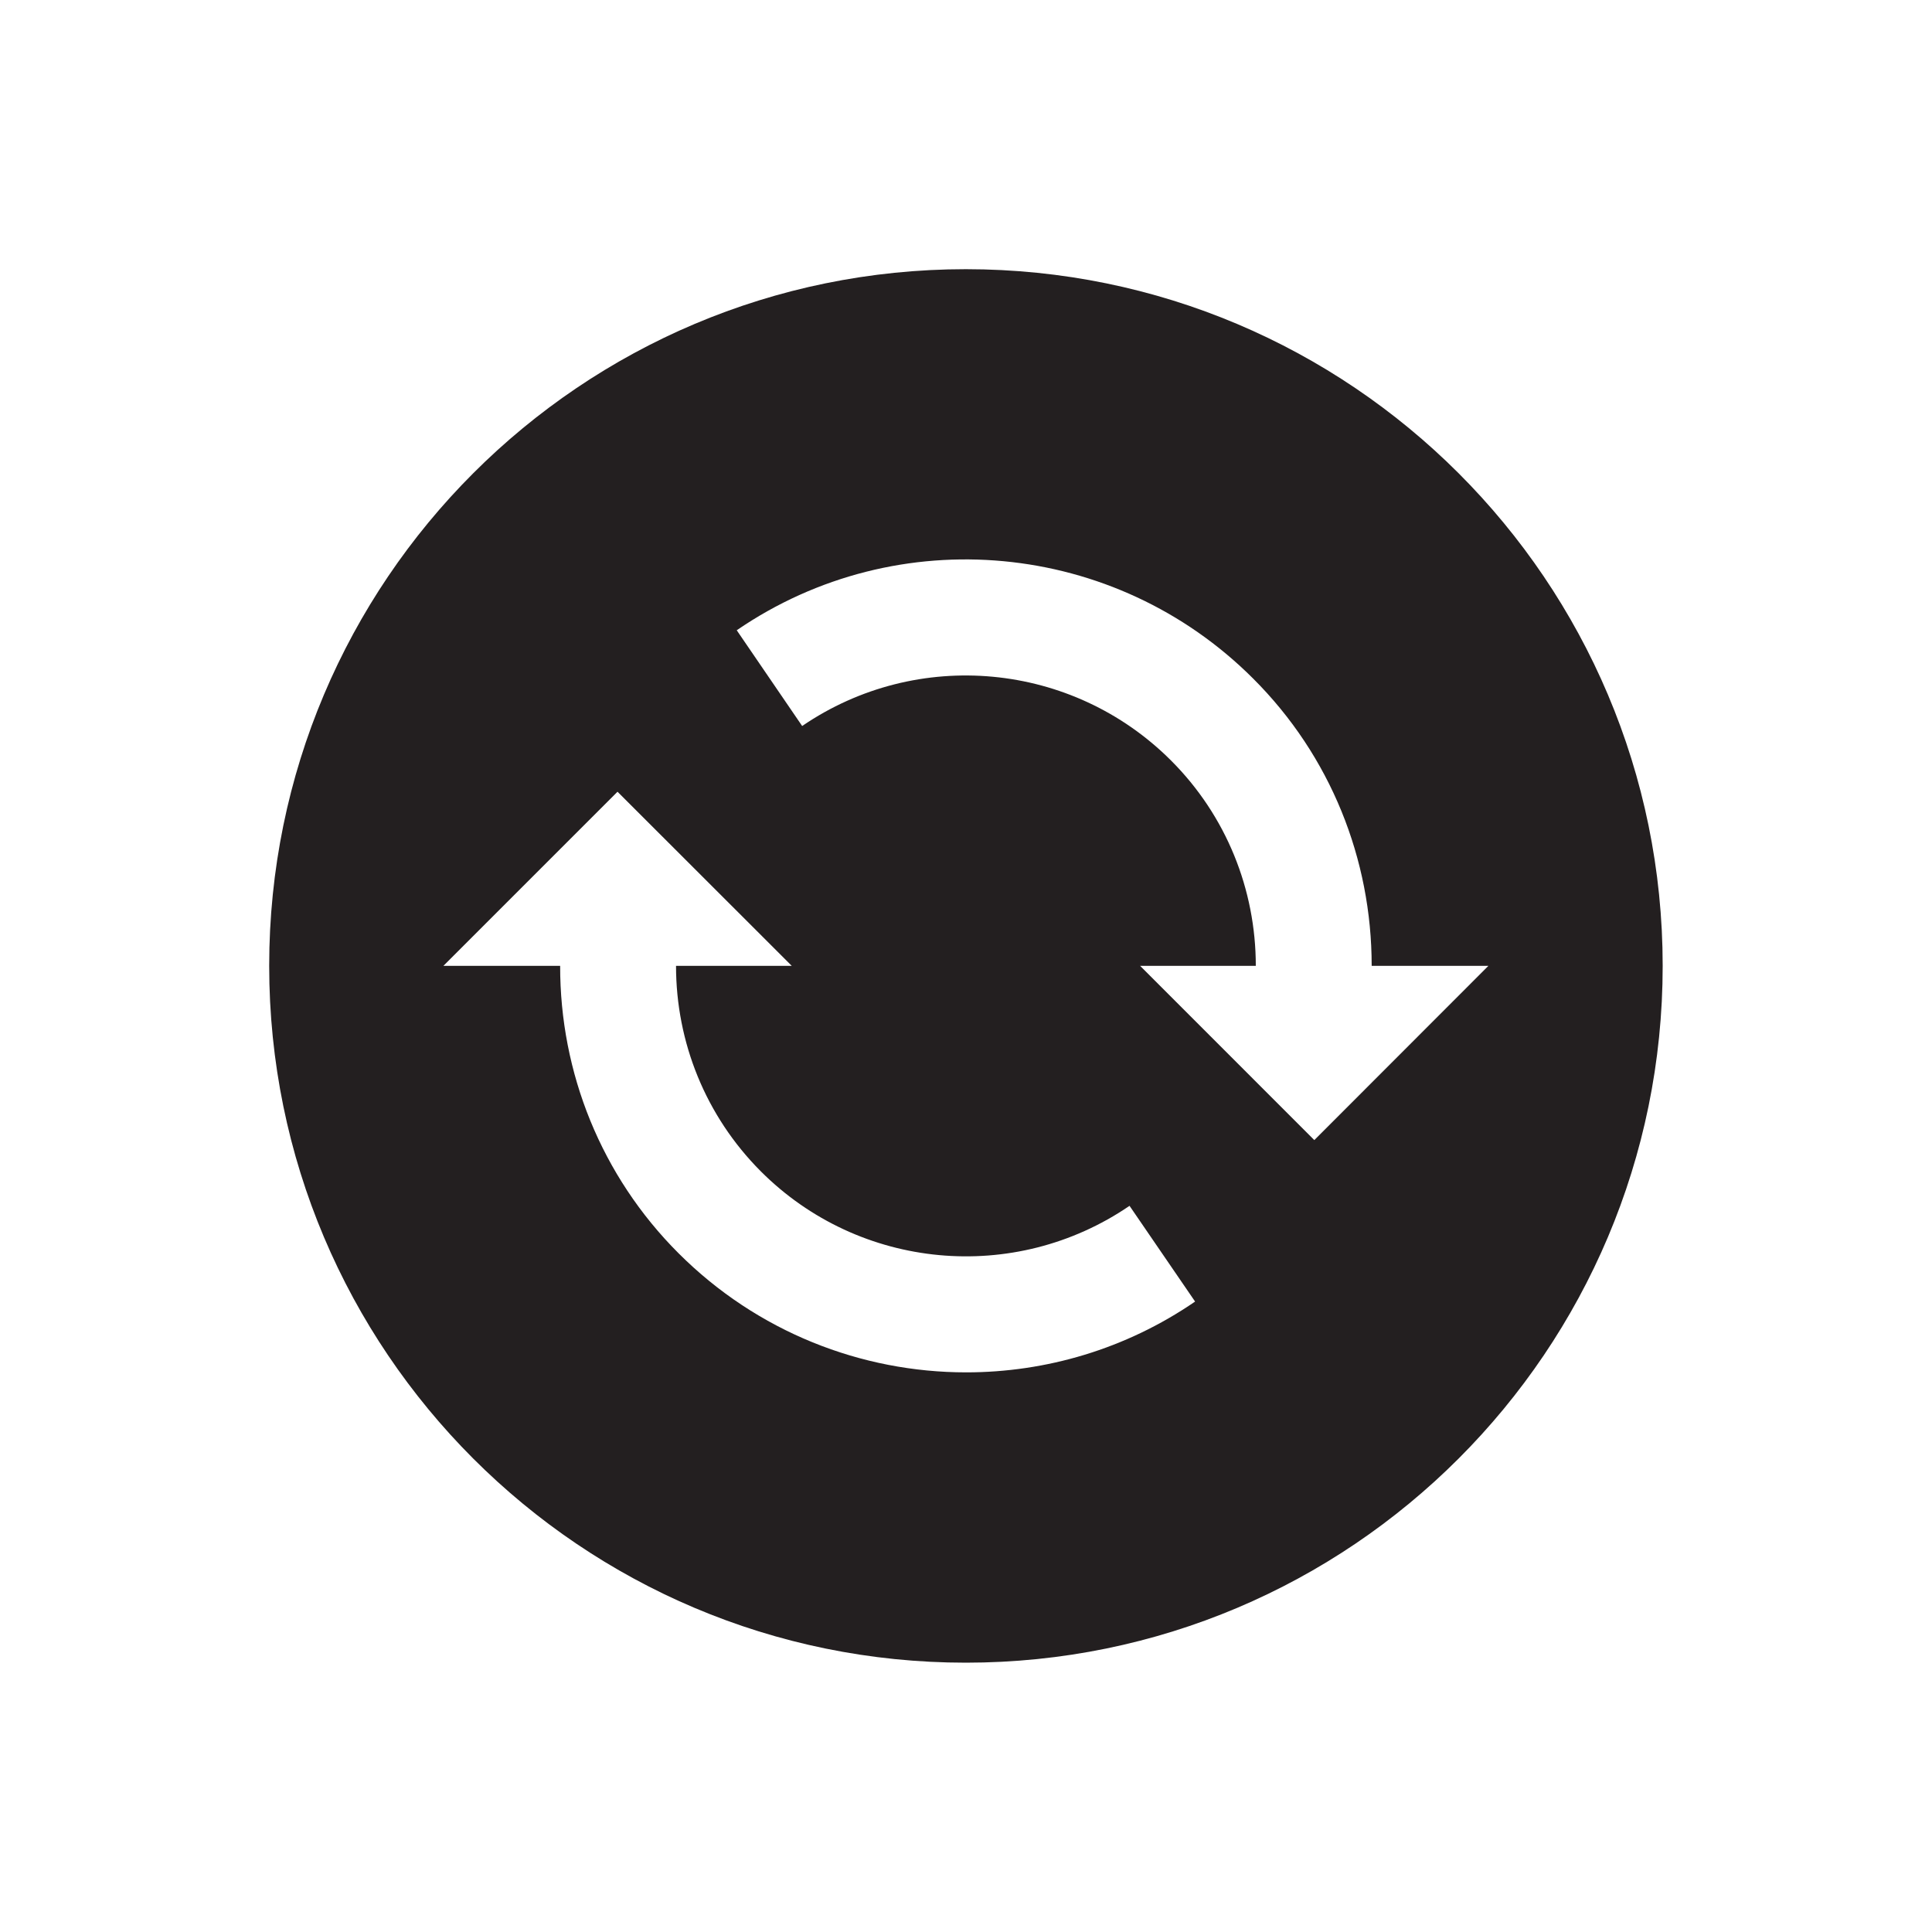
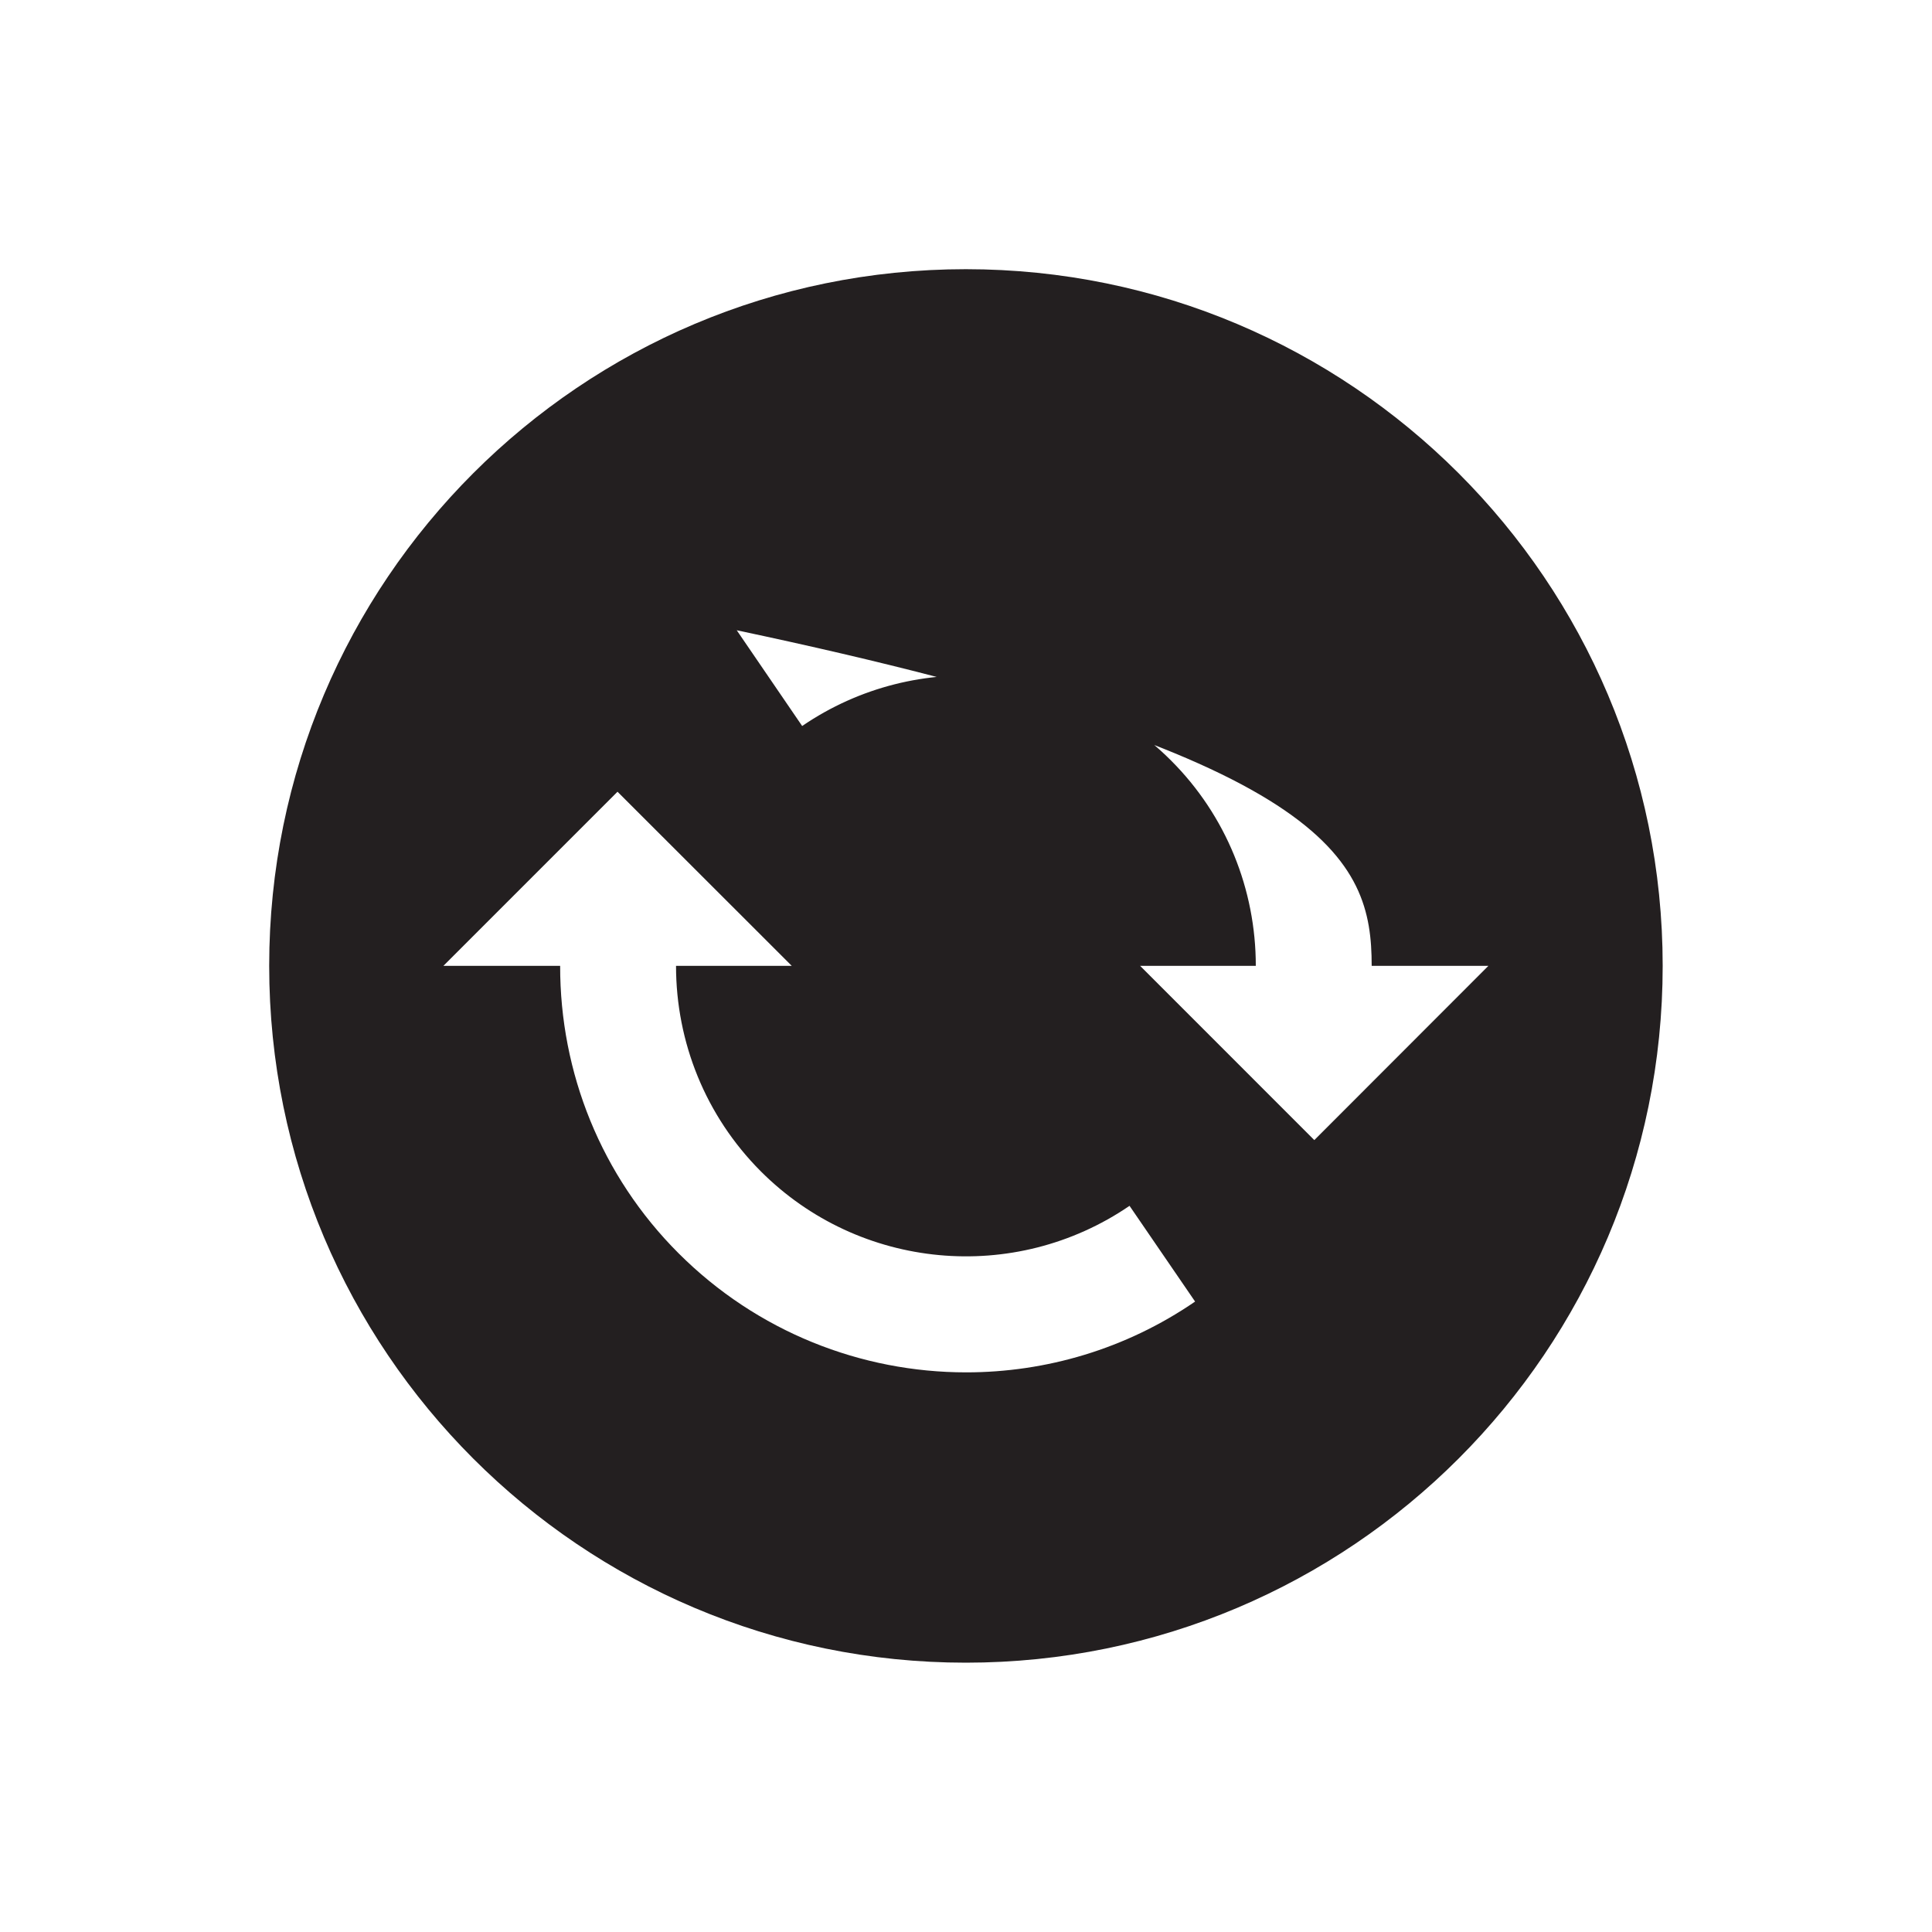
<svg xmlns="http://www.w3.org/2000/svg" width="60" zoomAndPan="magnify" viewBox="0 0 45 45" height="60" preserveAspectRatio="xMidYMid meet" version="1.0">
-   <path fill="#231f20" d="M 22.496 6.27 C 13.535 6.27 6.27 13.535 6.27 22.496 C 6.27 31.461 13.535 38.727 22.496 38.727 C 31.461 38.727 38.727 31.461 38.727 22.496 C 38.727 13.535 31.461 6.27 22.496 6.27 Z M 22.504 31.965 C 20.062 31.965 17.637 31.023 15.805 29.191 C 14.004 27.391 13.043 24.984 13.047 22.496 L 10.328 22.496 L 14.383 18.441 L 18.441 22.496 L 15.746 22.496 C 15.746 24.273 16.434 25.992 17.719 27.281 C 20.016 29.582 23.629 29.918 26.309 28.086 L 27.836 30.316 C 26.219 31.426 24.355 31.965 22.504 31.965 Z M 30.613 26.555 L 26.555 22.496 L 29.25 22.496 C 29.25 20.719 28.562 19 27.277 17.715 C 24.977 15.414 21.367 15.078 18.684 16.91 L 17.16 14.68 C 20.91 12.109 25.969 12.586 29.188 15.805 C 30.992 17.605 31.949 20.012 31.949 22.496 L 34.668 22.496 Z M 30.613 26.555 " fill-opacity="1" fill-rule="nonzero" />
+   <path fill="#231f20" d="M 22.496 6.27 C 13.535 6.27 6.27 13.535 6.27 22.496 C 6.27 31.461 13.535 38.727 22.496 38.727 C 31.461 38.727 38.727 31.461 38.727 22.496 C 38.727 13.535 31.461 6.27 22.496 6.27 Z M 22.504 31.965 C 20.062 31.965 17.637 31.023 15.805 29.191 C 14.004 27.391 13.043 24.984 13.047 22.496 L 10.328 22.496 L 14.383 18.441 L 18.441 22.496 L 15.746 22.496 C 15.746 24.273 16.434 25.992 17.719 27.281 C 20.016 29.582 23.629 29.918 26.309 28.086 L 27.836 30.316 C 26.219 31.426 24.355 31.965 22.504 31.965 Z M 30.613 26.555 L 26.555 22.496 L 29.25 22.496 C 29.25 20.719 28.562 19 27.277 17.715 C 24.977 15.414 21.367 15.078 18.684 16.91 L 17.16 14.68 C 30.992 17.605 31.949 20.012 31.949 22.496 L 34.668 22.496 Z M 30.613 26.555 " fill-opacity="1" fill-rule="nonzero" />
</svg>